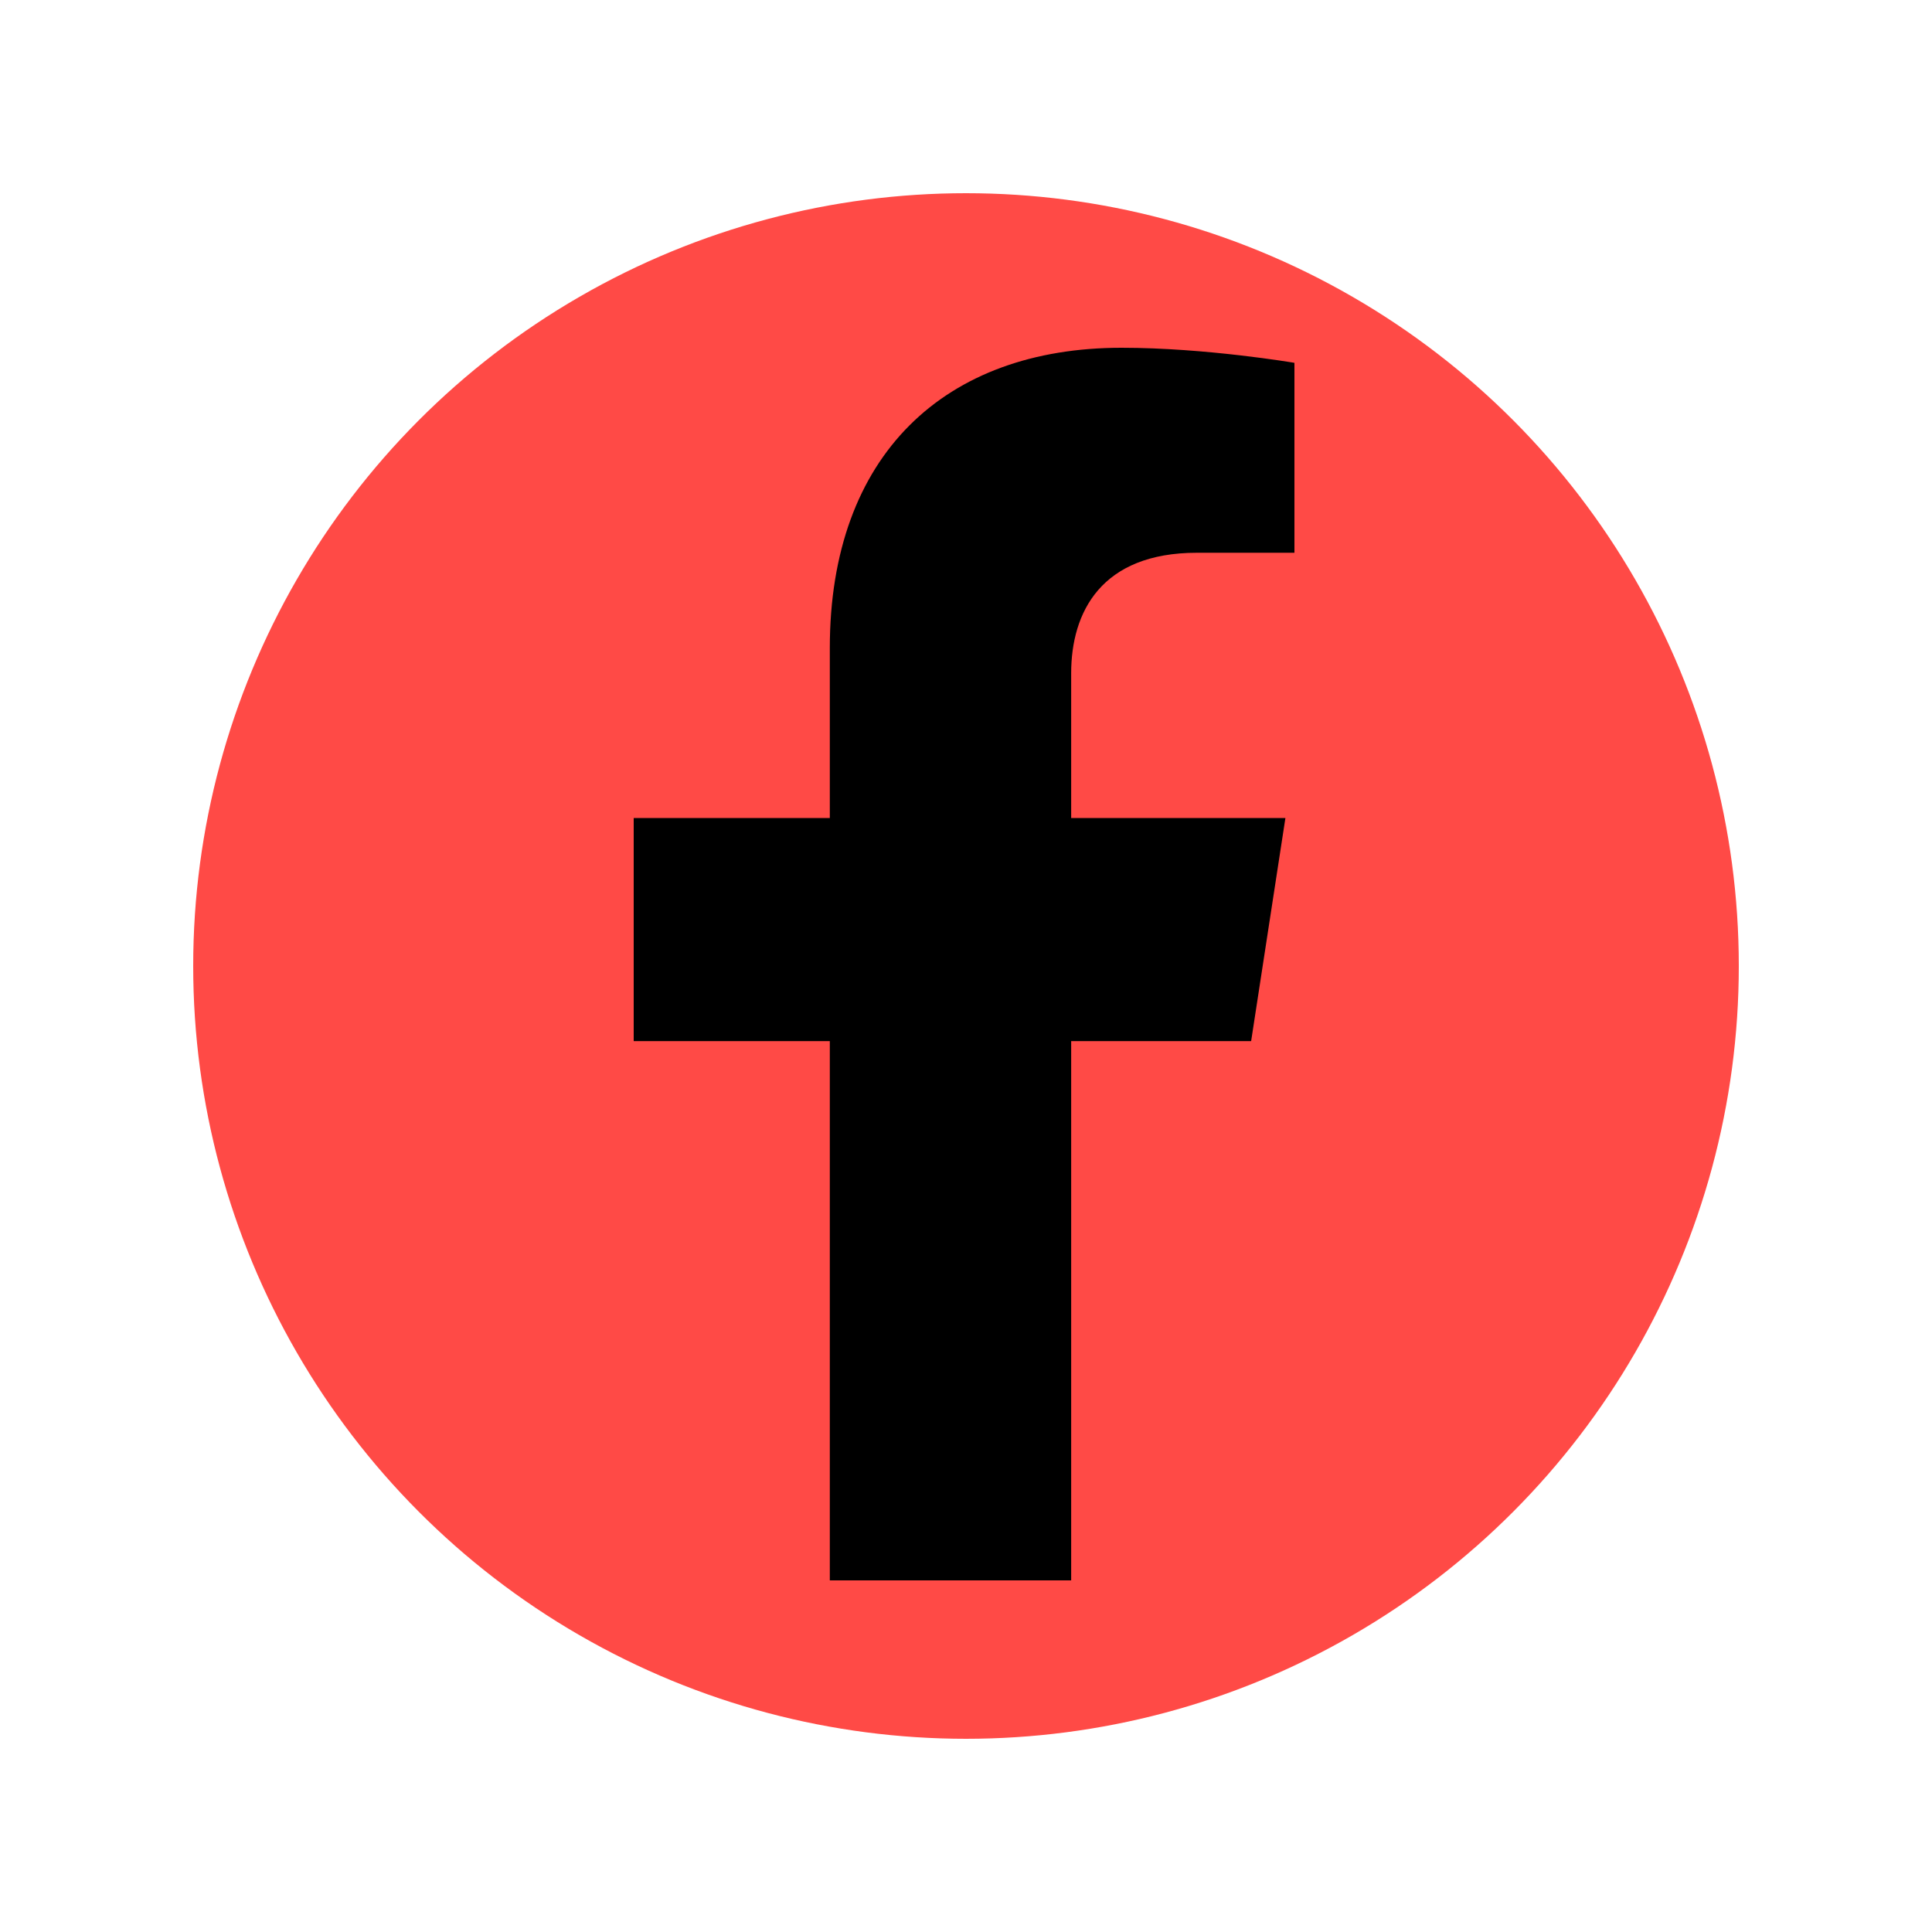
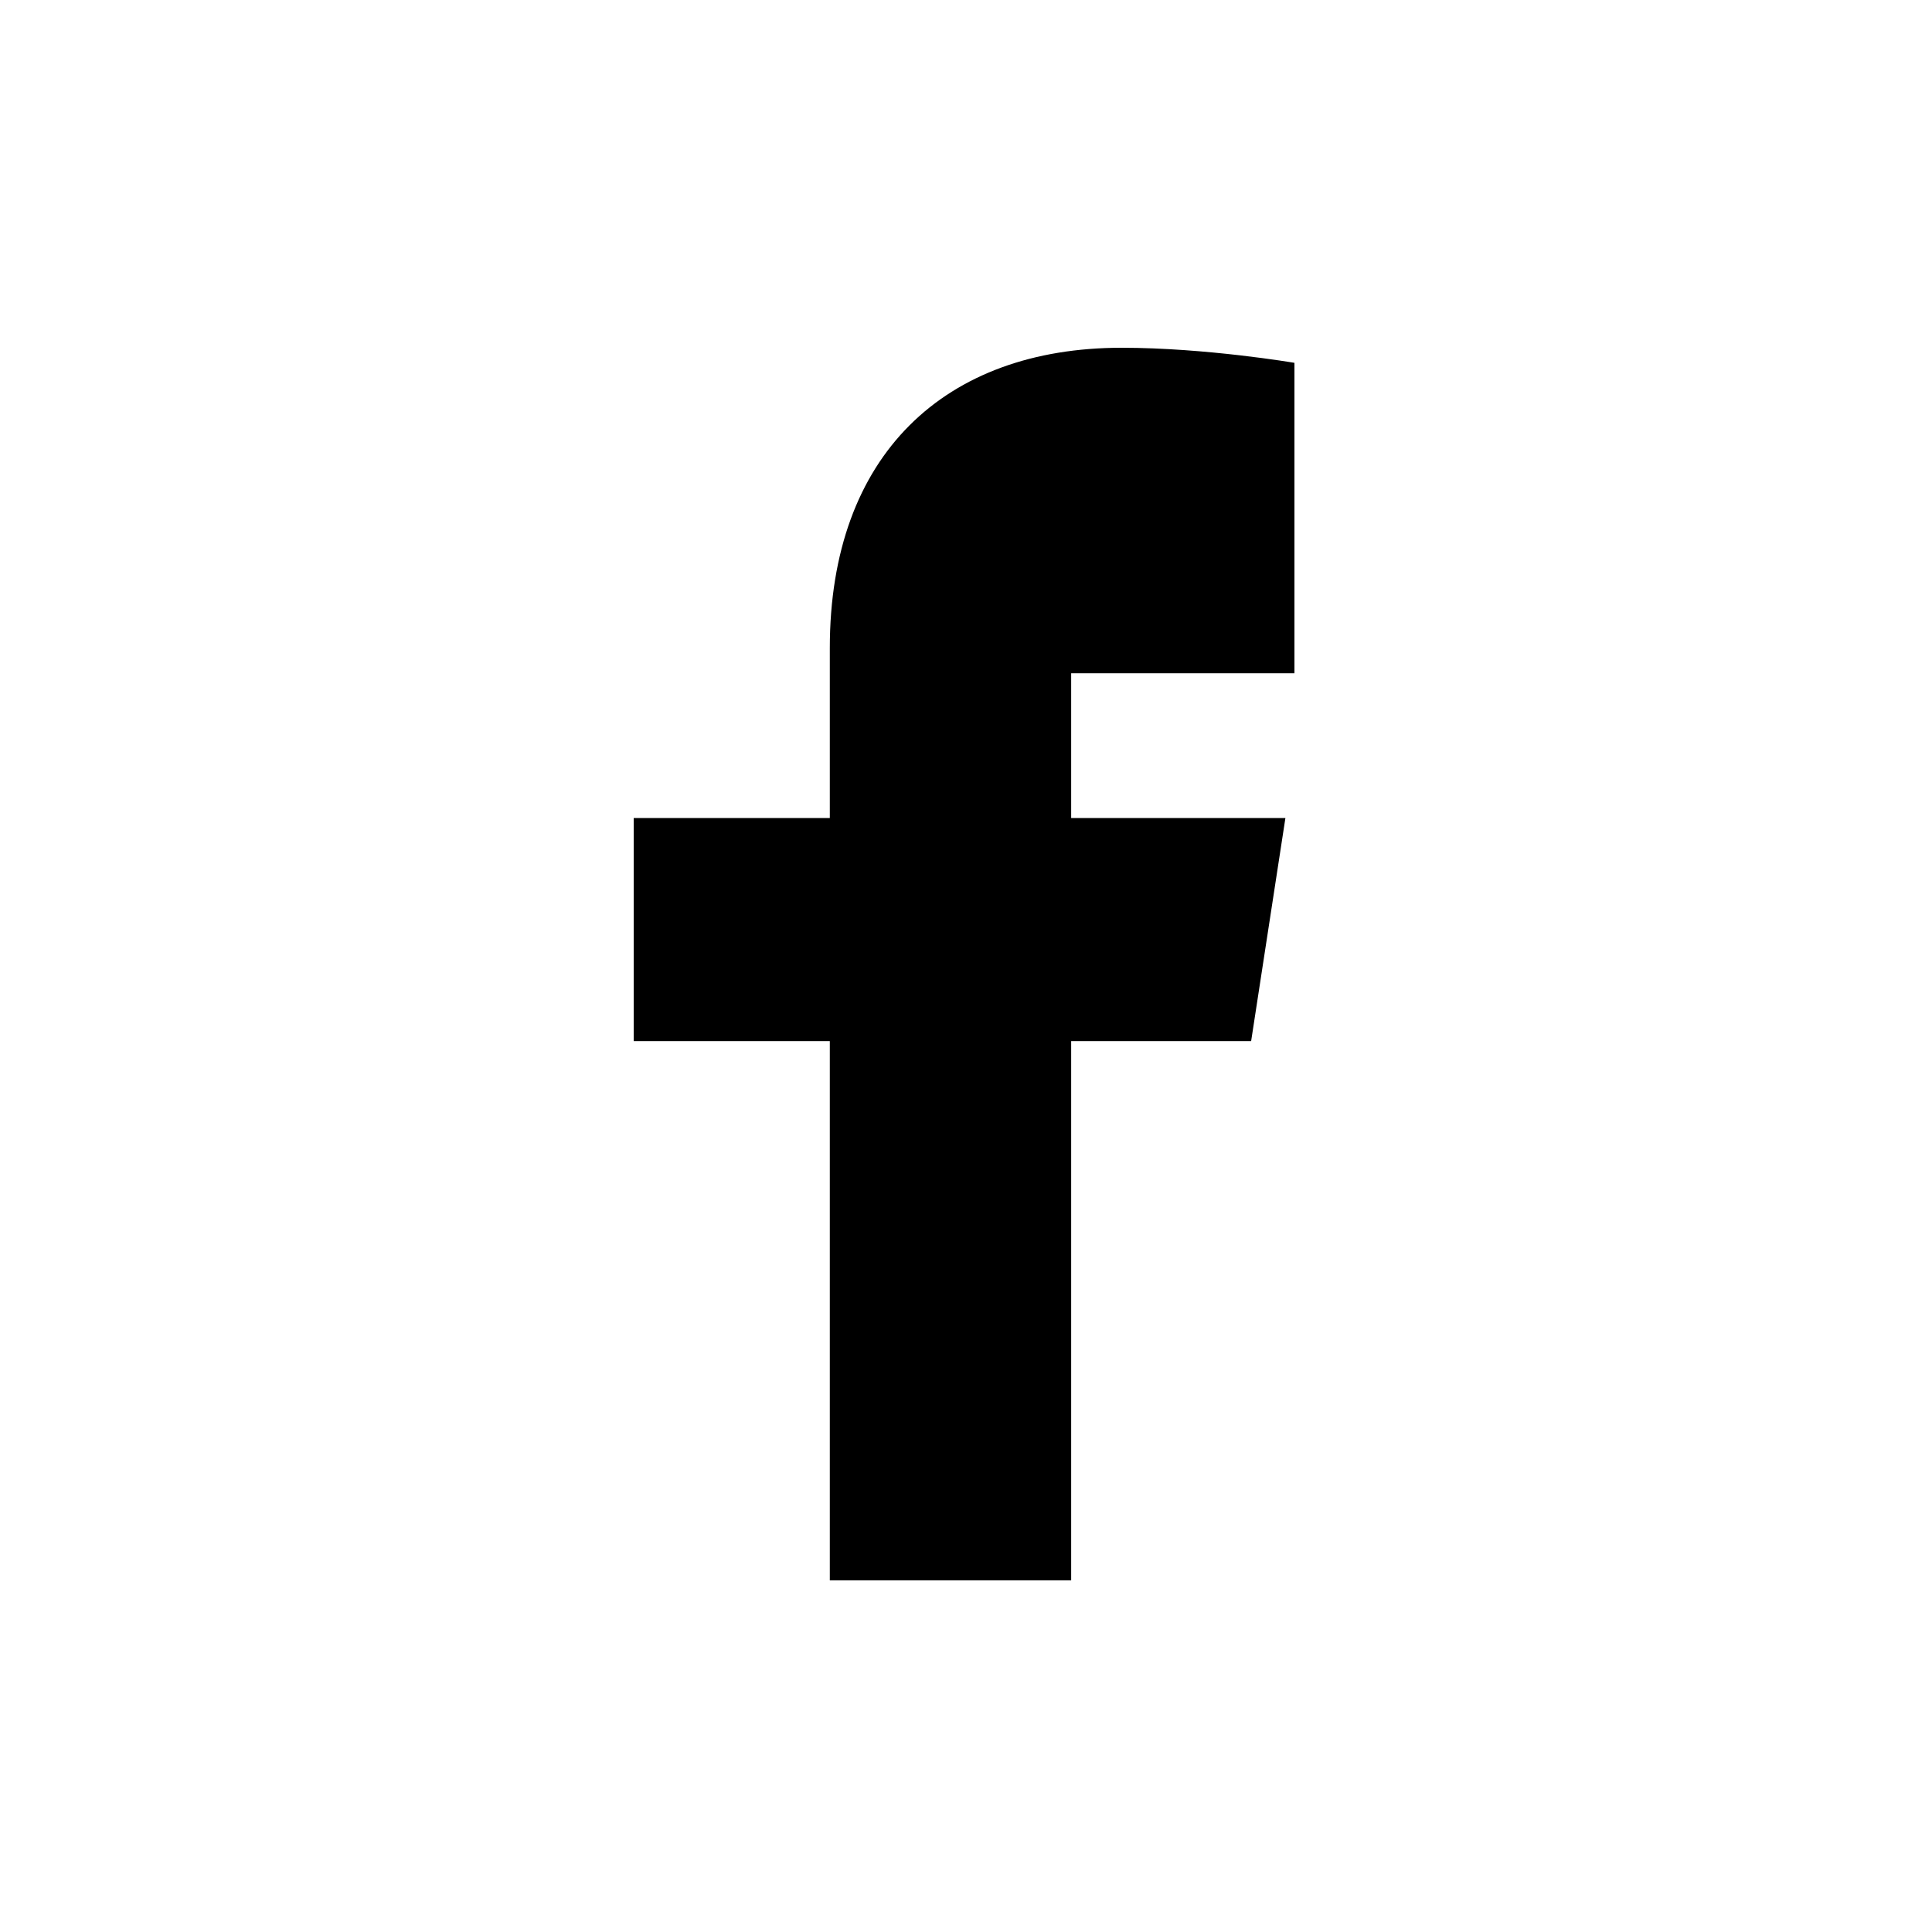
<svg xmlns="http://www.w3.org/2000/svg" width="500" height="500" viewBox="0 0 500 500" fill="none">
-   <circle cx="250" cy="250" r="200" fill="#FF4A46" />
-   <path d="M323.794 269.438L332.662 211.706H277.218V174.242C277.218 158.448 284.963 143.052 309.795 143.052H335V93.9C335 93.9 312.127 90 290.258 90C244.599 90 214.754 117.651 214.754 167.706V211.706H164V269.438H214.754V409H277.218V269.438H323.794Z" fill="black" />
+   <path d="M323.794 269.438L332.662 211.706H277.218V174.242H335V93.9C335 93.9 312.127 90 290.258 90C244.599 90 214.754 117.651 214.754 167.706V211.706H164V269.438H214.754V409H277.218V269.438H323.794Z" fill="black" />
</svg>